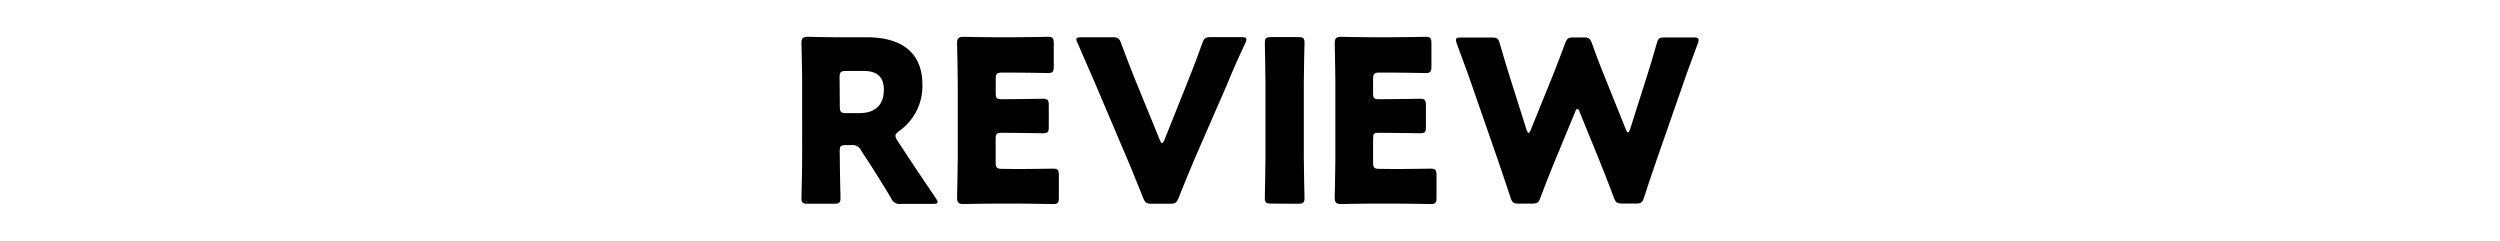
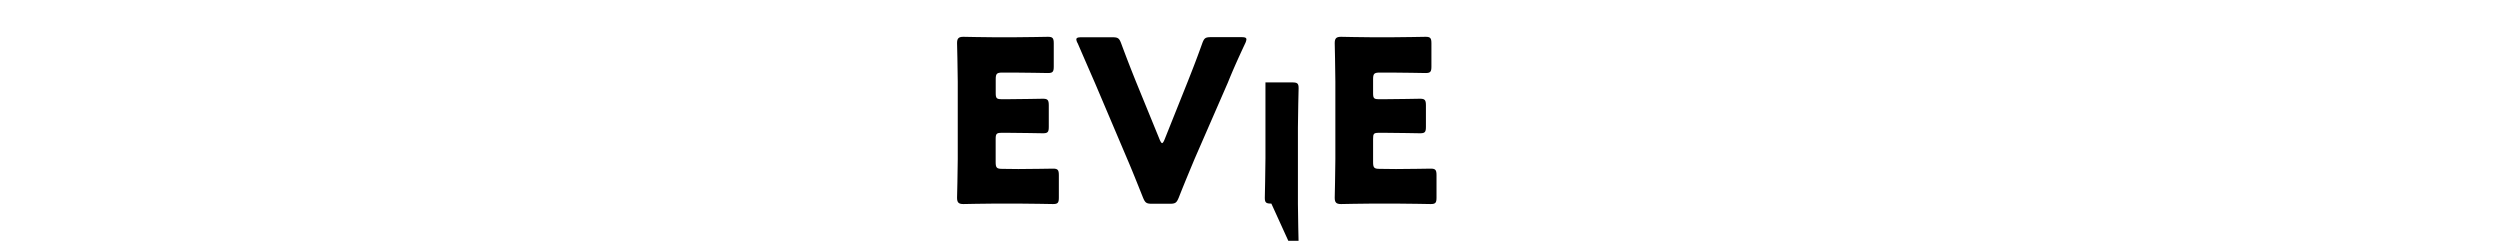
<svg xmlns="http://www.w3.org/2000/svg" id="レイヤー_1" data-name="レイヤー 1" viewBox="0 0 432 41.61">
  <defs>
    <style>.cls-1{fill:none;}</style>
  </defs>
  <rect class="cls-1" width="432" height="41.61" />
-   <path d="M651.89,582.93c0,2.07.12,6.55.12,6.83,0,.82-.24,1-1.13,1h-4.49c-.9,0-1.13-.15-1.13-1,0-.28.12-4.76.12-6.83V569.67c0-2.07-.12-6.4-.12-6.67,0-.82.27-1.09,1.09-1.09.27,0,3.71.08,5.5.08h4.72c5.3,0,9.59,2.1,9.59,8.19a9.49,9.49,0,0,1-4,8c-.47.35-.66.59-.66.86a1.75,1.75,0,0,0,.35.82l1.28,1.95c1.64,2.5,2.93,4.41,5.35,8a1.58,1.58,0,0,1,.31.66c0,.23-.27.31-.82.31h-5.46a1.57,1.57,0,0,1-1.76-1c-1.56-2.58-2.84-4.64-3.94-6.32l-1.2-1.83a1.66,1.66,0,0,0-1.8-1H653c-1,0-1.13.16-1.13,1.13Zm0-9c0,1,.19,1.17,1.17,1.17h2.18c2.46,0,4.26-1.13,4.26-4.05,0-2.38-1.37-3.24-3.48-3.24h-3c-1,0-1.17.19-1.17,1.17Z" transform="translate(-506.77 -555.55)" />
  <path d="M682.74,584.76c1.83,0,5.77-.07,6-.07.82,0,1,.23,1,1.13v3.86c0,.9-.16,1.13-1,1.13-.27,0-4.21-.08-6-.08h-4c-1.79,0-5.23.08-5.5.08-.82,0-1.09-.27-1.09-1.09,0-.28.12-4.61.12-6.67V569.67c0-2.07-.12-6.4-.12-6.67,0-.82.27-1.09,1.09-1.09.27,0,3.71.08,5.5.08h3.12c1.83,0,5.77-.08,6-.08.81,0,1,.23,1,1.13v4c0,.89-.16,1.13-1,1.13-.28,0-4.22-.08-6-.08H680c-1,0-1.17.2-1.17,1.17v2.38c0,.9.16,1.05,1.05,1.05H681c1.84,0,5.78-.08,6-.08.82,0,1,.24,1,1.14v3.7c0,.9-.15,1.13-1,1.13-.27,0-4.21-.08-6-.08h-1.13c-.89,0-1.05.16-1.05,1.06v4c0,1,.19,1.17,1.17,1.17Z" transform="translate(-506.77 -555.55)" />
  <path d="M713.2,583c-.74,1.79-1.68,4-2.73,6.67-.39.94-.59,1.09-1.6,1.09h-3c-1,0-1.21-.15-1.6-1.09-1.06-2.65-1.95-4.88-2.69-6.59L696,569.94c-.78-1.79-1.6-3.66-3-6.9a1.66,1.66,0,0,1-.24-.66c0-.31.28-.39.9-.39h5.3c1,0,1.21.15,1.56,1.09,1.14,3.08,1.88,4.91,2.5,6.47l4.13,10.1c.16.39.32.63.43.63s.28-.24.43-.63l4-10c.66-1.68,1.4-3.51,2.5-6.59.35-.94.54-1.09,1.56-1.09h5.18c.63,0,.9.08.9.39a1.94,1.94,0,0,1-.2.66c-1.52,3.24-2.34,5.15-3,6.79Z" transform="translate(-506.77 -555.55)" />
-   <path d="M726.46,590.73c-.9,0-1.13-.15-1.13-1,0-.28.11-4.76.11-6.83V569.79c0-2.07-.11-6.56-.11-6.83,0-.82.23-1,1.13-1h4.6c.9,0,1.13.15,1.13,1,0,.27-.12,4.76-.12,6.83v13.14c0,2.07.12,6.55.12,6.83,0,.82-.23,1-1.13,1Z" transform="translate(-506.77 -555.55)" />
+   <path d="M726.46,590.73c-.9,0-1.13-.15-1.13-1,0-.28.11-4.76.11-6.83V569.79h4.6c.9,0,1.13.15,1.13,1,0,.27-.12,4.76-.12,6.83v13.14c0,2.07.12,6.55.12,6.83,0,.82-.23,1-1.13,1Z" transform="translate(-506.77 -555.55)" />
  <path d="M748,584.76c1.83,0,5.77-.07,6-.07.82,0,1,.23,1,1.13v3.86c0,.9-.16,1.13-1,1.13-.27,0-4.21-.08-6-.08h-4c-1.8,0-5.23.08-5.5.08-.82,0-1.09-.27-1.09-1.09,0-.28.11-4.61.11-6.67V569.67c0-2.07-.11-6.4-.11-6.67,0-.82.27-1.09,1.09-1.09.27,0,3.7.08,5.5.08h3.12c1.83,0,5.77-.08,6-.08.82,0,1,.23,1,1.13v4c0,.89-.16,1.13-1,1.13-.27,0-4.21-.08-6-.08h-1.91c-1,0-1.17.2-1.17,1.17v2.38c0,.9.15,1.05,1,1.05h1.13c1.83,0,5.77-.08,6-.08.82,0,1,.24,1,1.14v3.7c0,.9-.15,1.13-1,1.13-.28,0-4.22-.08-6-.08h-1.13c-.9,0-1,.16-1,1.06v4c0,1,.19,1.17,1.17,1.17Z" transform="translate(-506.77 -555.55)" />
-   <path d="M775.4,583.48c-.82,2-1.48,3.66-2.42,6.16-.35.94-.54,1.09-1.56,1.09h-2.14c-1,0-1.21-.15-1.52-1.13-.82-2.5-1.37-4.06-2.07-6.16l-4.87-14c-.63-1.8-1.21-3.36-2.31-6.32a2.06,2.06,0,0,1-.15-.66c0-.35.27-.43.9-.43h5.22c1,0,1.21.15,1.48,1.13.78,2.69,1.21,4.09,1.72,5.73l2.85,9c.15.43.27.62.39.62s.23-.19.39-.58l3.51-8.66c.74-1.83,1.32-3.35,2.38-6.16.35-.94.54-1.09,1.56-1.09h1.56c1,0,1.21.15,1.56,1.09,1,2.77,1.63,4.37,2.38,6.2l3.43,8.54c.15.39.27.59.39.59s.23-.2.39-.63l2.84-8.93c.51-1.64.94-3,1.72-5.73.27-1,.47-1.13,1.48-1.13h4.88c.62,0,.9.08.9.43a1.88,1.88,0,0,1-.16.66c-1.09,3-1.68,4.52-2.3,6.32l-4.88,14c-.7,2.07-1.28,3.74-2.06,6.16-.32,1-.51,1.13-1.53,1.13h-2.18c-1,0-1.21-.15-1.56-1.09-.94-2.5-1.6-4.17-2.38-6.12L779.77,575c-.16-.42-.27-.62-.43-.62s-.27.2-.43.62Z" transform="translate(-506.77 -555.55)" />
</svg>